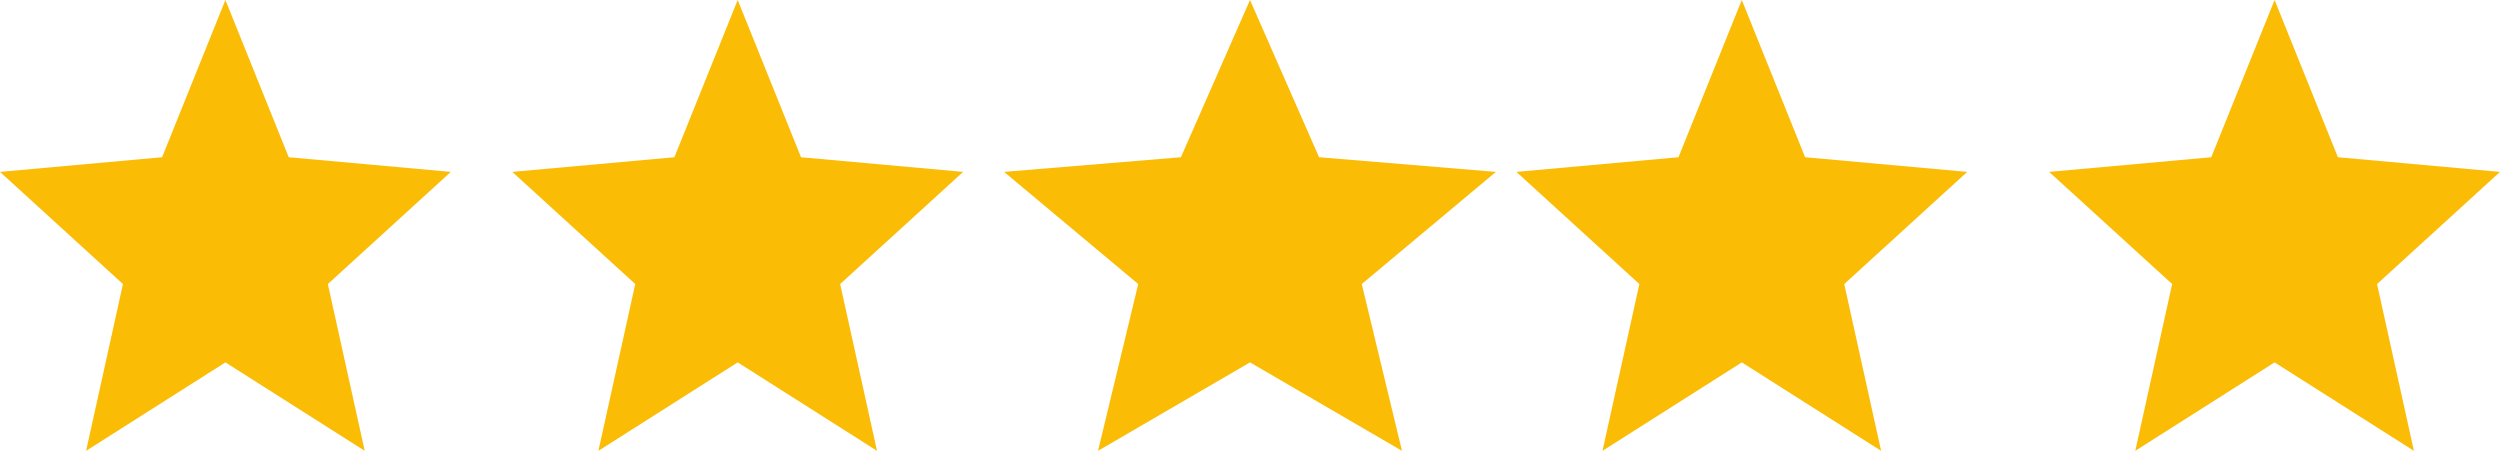
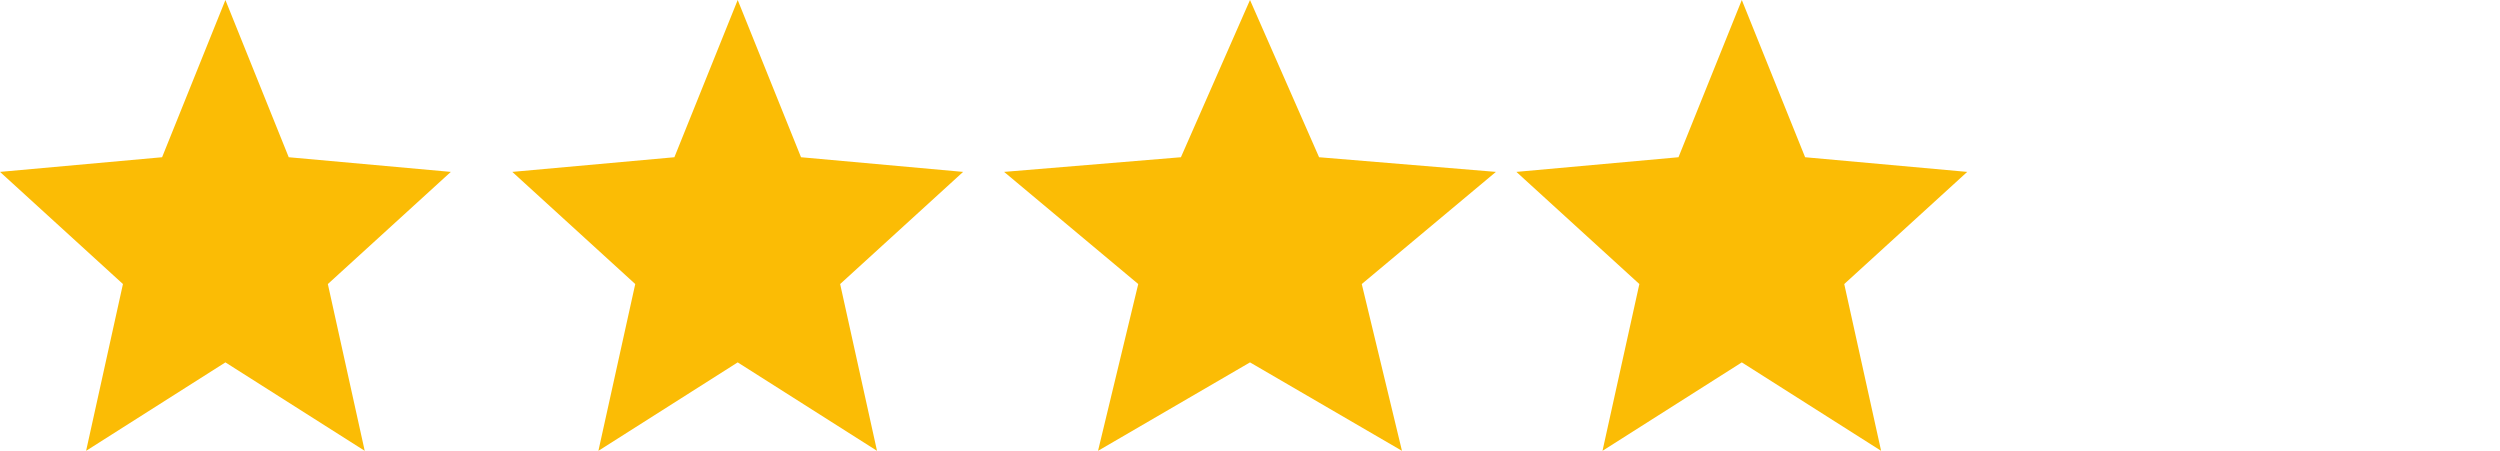
<svg xmlns="http://www.w3.org/2000/svg" width="122" height="22" viewBox="0 0 122 22" fill="none">
  <path fill-rule="evenodd" clip-rule="evenodd" d="M11 17.684L17.798 22L15.999 13.861L22 8.388L14.09 7.673L11 0L7.91 7.673L0 8.388L6 13.861L4.202 22L11 17.684Z" fill="#FBBC05" />
  <path fill-rule="evenodd" clip-rule="evenodd" d="M36 17.684L42.798 22L40.999 13.861L47 8.388L39.09 7.673L36 0L32.91 7.673L25 8.388L31 13.861L29.202 22L36 17.684Z" fill="#FBBC05" />
  <path fill-rule="evenodd" clip-rule="evenodd" d="M61 17.684L68.416 22L66.454 13.861L73 8.388L64.371 7.673L61 0L57.629 7.673L49 8.388L55.546 13.861L53.584 22L61 17.684Z" fill="#FBBC05" />
  <path fill-rule="evenodd" clip-rule="evenodd" d="M85 17.684L91.798 22L89.999 13.861L96 8.388L88.09 7.673L85 0L81.91 7.673L74 8.388L80.001 13.861L78.202 22L85 17.684Z" fill="#FBBC05" />
-   <path fill-rule="evenodd" clip-rule="evenodd" d="M111 17.684L117.798 22L116 13.861L122 8.388L114.09 7.673L111 0L107.91 7.673L100 8.388L106.001 13.861L104.202 22L111 17.684Z" fill="#FBBC05" />
</svg>